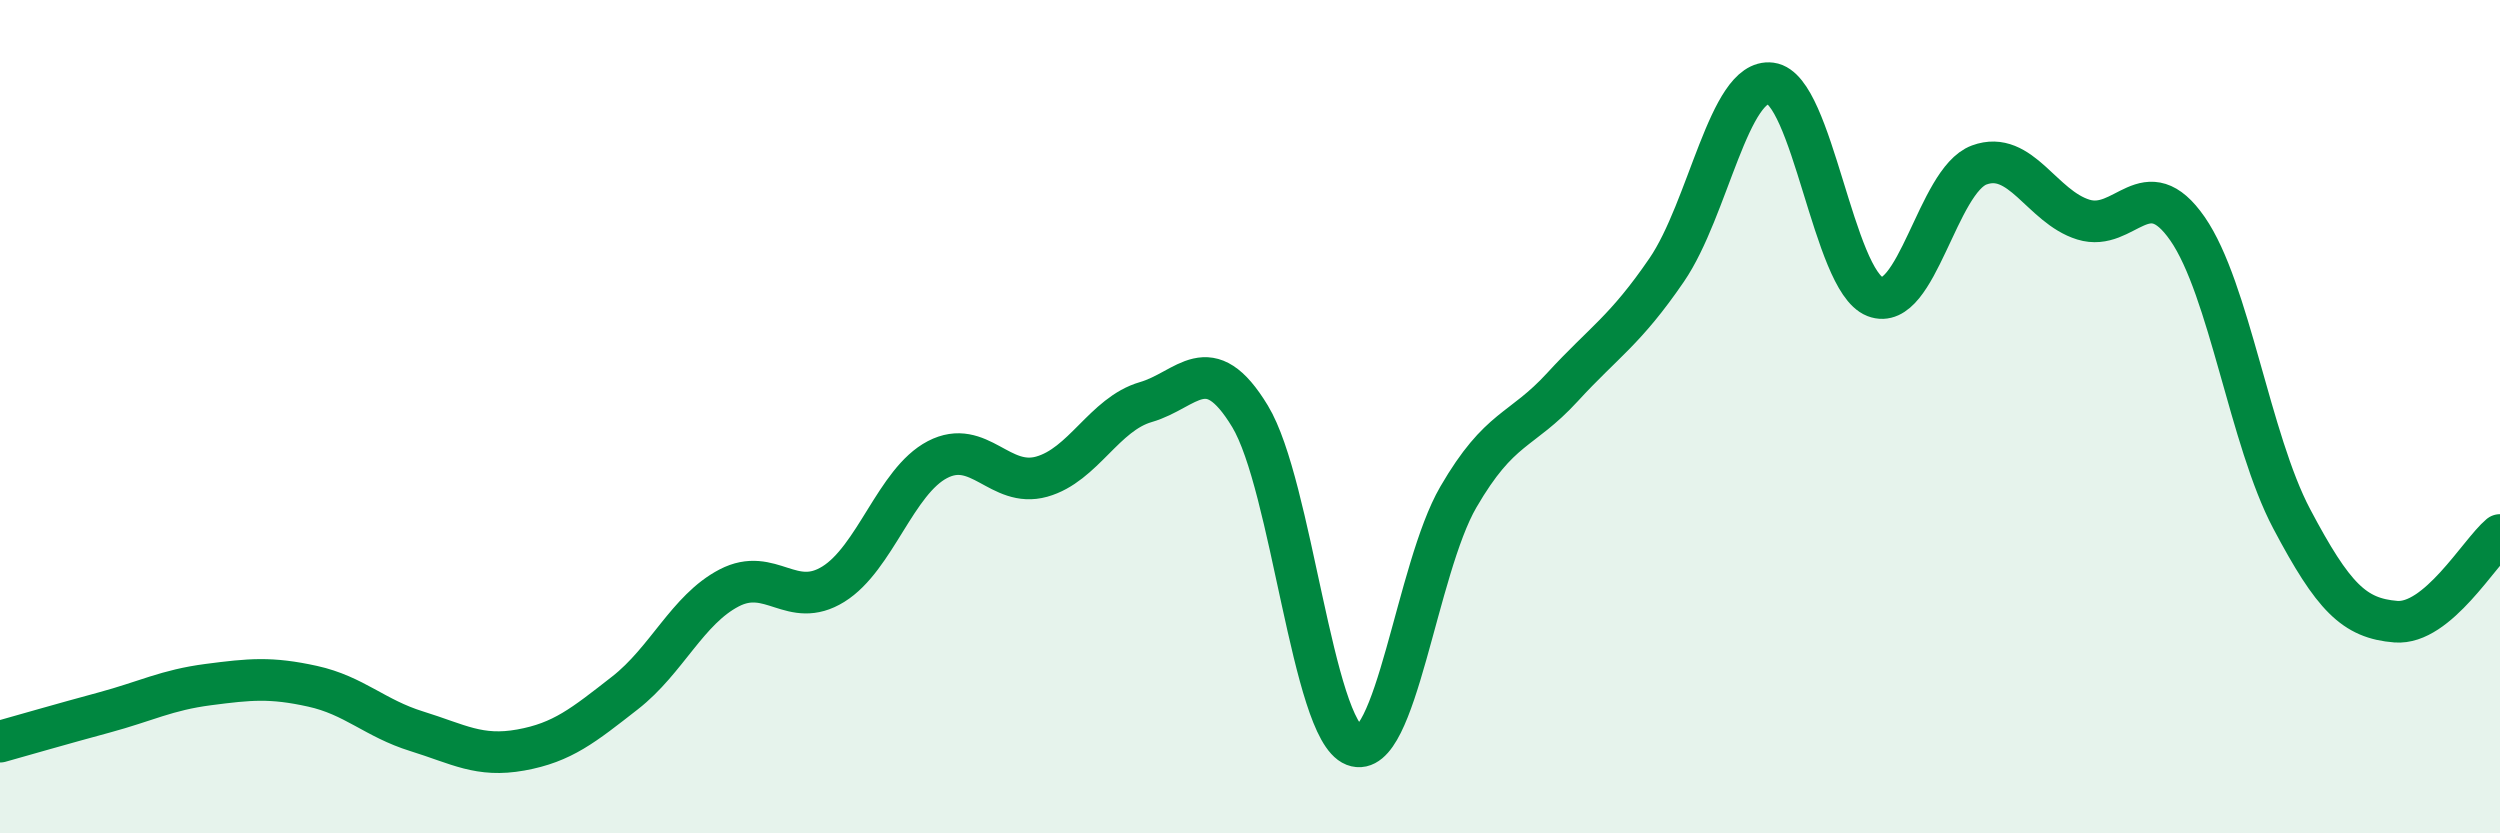
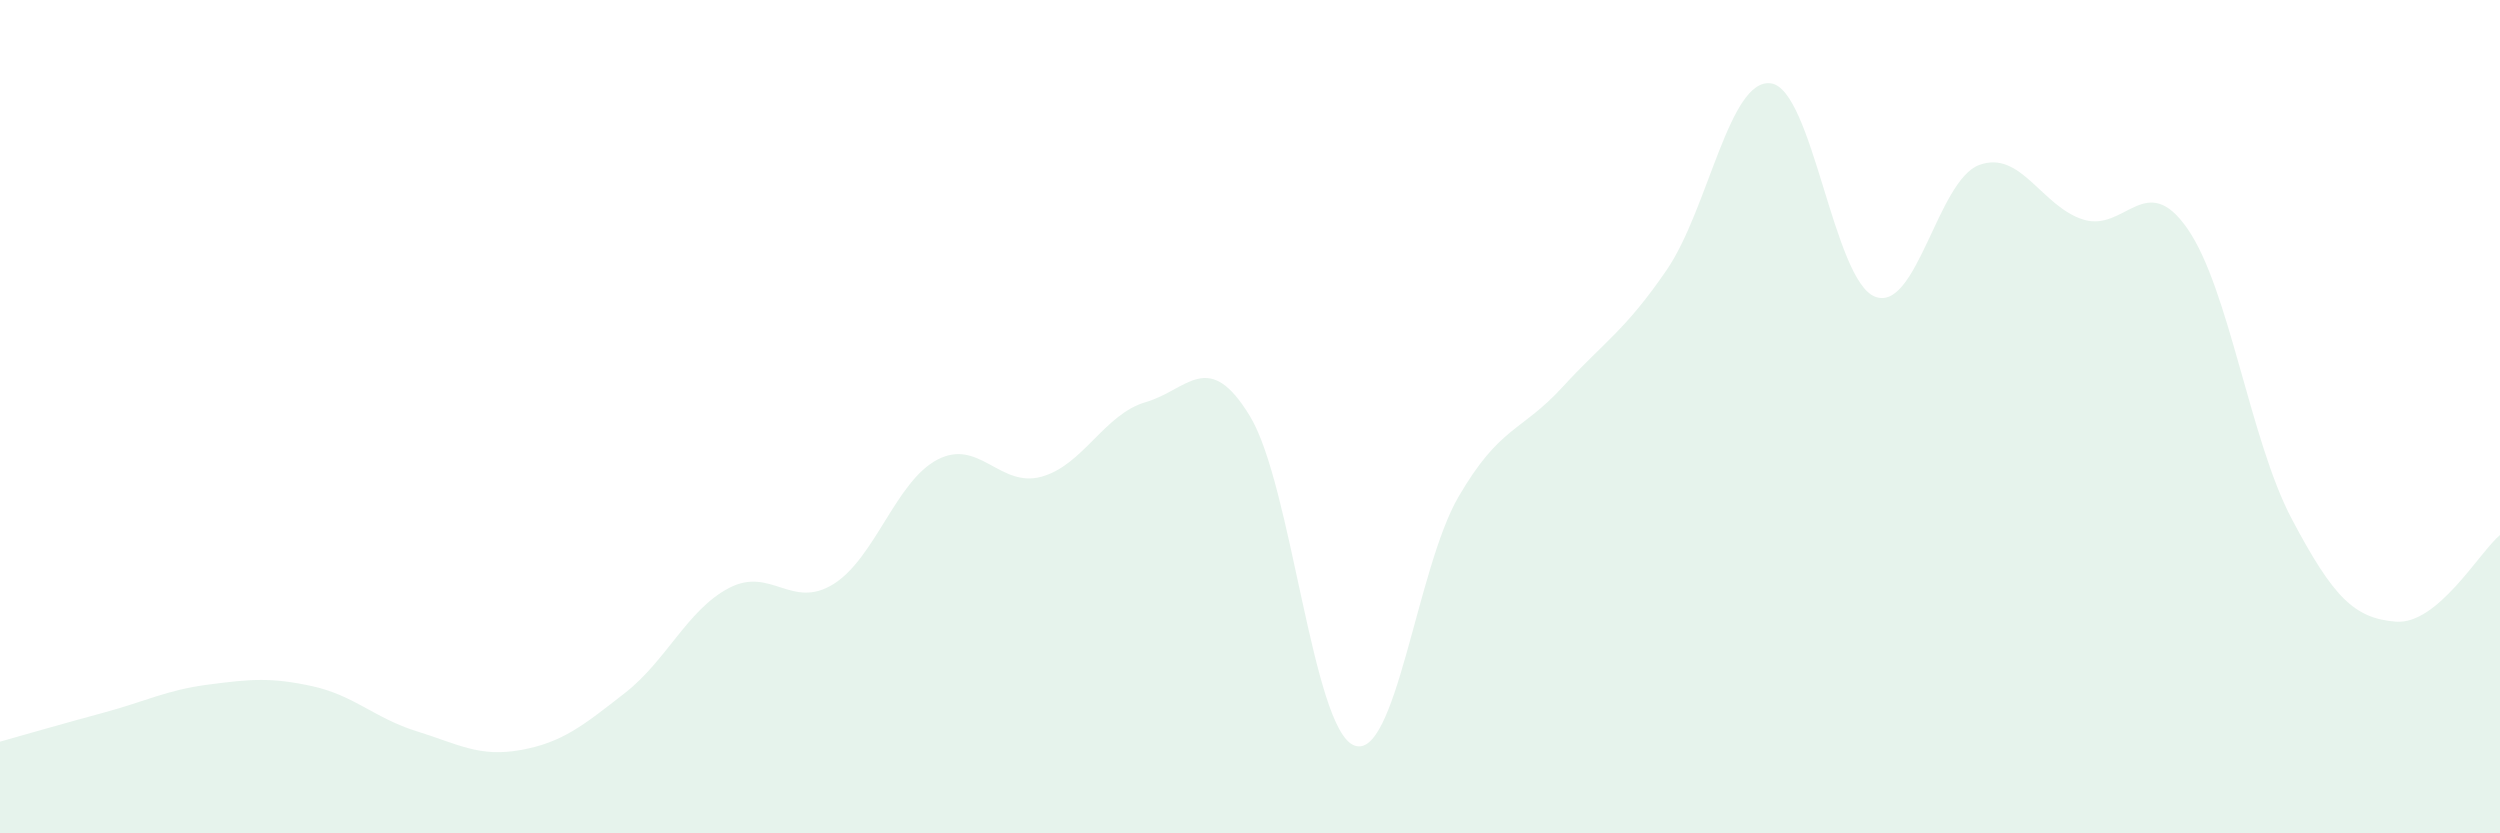
<svg xmlns="http://www.w3.org/2000/svg" width="60" height="20" viewBox="0 0 60 20">
  <path d="M 0,17.8 C 0.5,17.66 1.5,17.37 2.5,17.1 C 3.5,16.83 4,16.56 5,16.43 C 6,16.3 6.5,16.25 7.5,16.47 C 8.5,16.69 9,17.24 10,17.55 C 11,17.86 11.5,18.18 12.5,18 C 13.5,17.82 14,17.41 15,16.63 C 16,15.85 16.5,14.63 17.5,14.11 C 18.5,13.59 19,14.64 20,14.02 C 21,13.4 21.5,11.55 22.5,11.03 C 23.5,10.51 24,11.72 25,11.44 C 26,11.16 26.5,9.94 27.5,9.65 C 28.5,9.36 29,8.34 30,9.99 C 31,11.64 31.5,17.5 32.5,17.89 C 33.5,18.28 34,13.65 35,11.93 C 36,10.21 36.5,10.38 37.5,9.29 C 38.5,8.2 39,7.94 40,6.48 C 41,5.02 41.5,1.87 42.5,2 C 43.5,2.13 44,6.73 45,7.12 C 46,7.51 46.5,4.33 47.5,3.96 C 48.5,3.59 49,4.96 50,5.27 C 51,5.58 51.5,4.05 52.5,5.49 C 53.5,6.93 54,10.56 55,12.45 C 56,14.34 56.5,14.84 57.5,14.92 C 58.5,15 59.5,13.26 60,12.84L60 20L0 20Z" fill="#008740" opacity="0.1" stroke-linecap="round" stroke-linejoin="round" />
-   <path d="M 0,17.8 C 0.5,17.66 1.5,17.37 2.5,17.1 C 3.5,16.83 4,16.56 5,16.43 C 6,16.3 6.5,16.25 7.5,16.47 C 8.5,16.69 9,17.24 10,17.55 C 11,17.86 11.5,18.18 12.5,18 C 13.5,17.82 14,17.41 15,16.63 C 16,15.85 16.5,14.63 17.5,14.11 C 18.5,13.59 19,14.64 20,14.02 C 21,13.4 21.5,11.55 22.5,11.03 C 23.5,10.51 24,11.72 25,11.44 C 26,11.16 26.5,9.94 27.5,9.65 C 28.5,9.36 29,8.34 30,9.99 C 31,11.64 31.5,17.5 32.5,17.89 C 33.5,18.28 34,13.65 35,11.93 C 36,10.21 36.5,10.38 37.5,9.29 C 38.5,8.2 39,7.94 40,6.48 C 41,5.02 41.5,1.87 42.5,2 C 43.5,2.13 44,6.73 45,7.12 C 46,7.51 46.5,4.33 47.5,3.96 C 48.5,3.59 49,4.96 50,5.27 C 51,5.58 51.5,4.05 52.5,5.49 C 53.5,6.93 54,10.56 55,12.45 C 56,14.34 56.5,14.84 57.5,14.92 C 58.5,15 59.5,13.26 60,12.84" stroke="#008740" stroke-width="1" fill="none" stroke-linecap="round" stroke-linejoin="round" />
</svg>